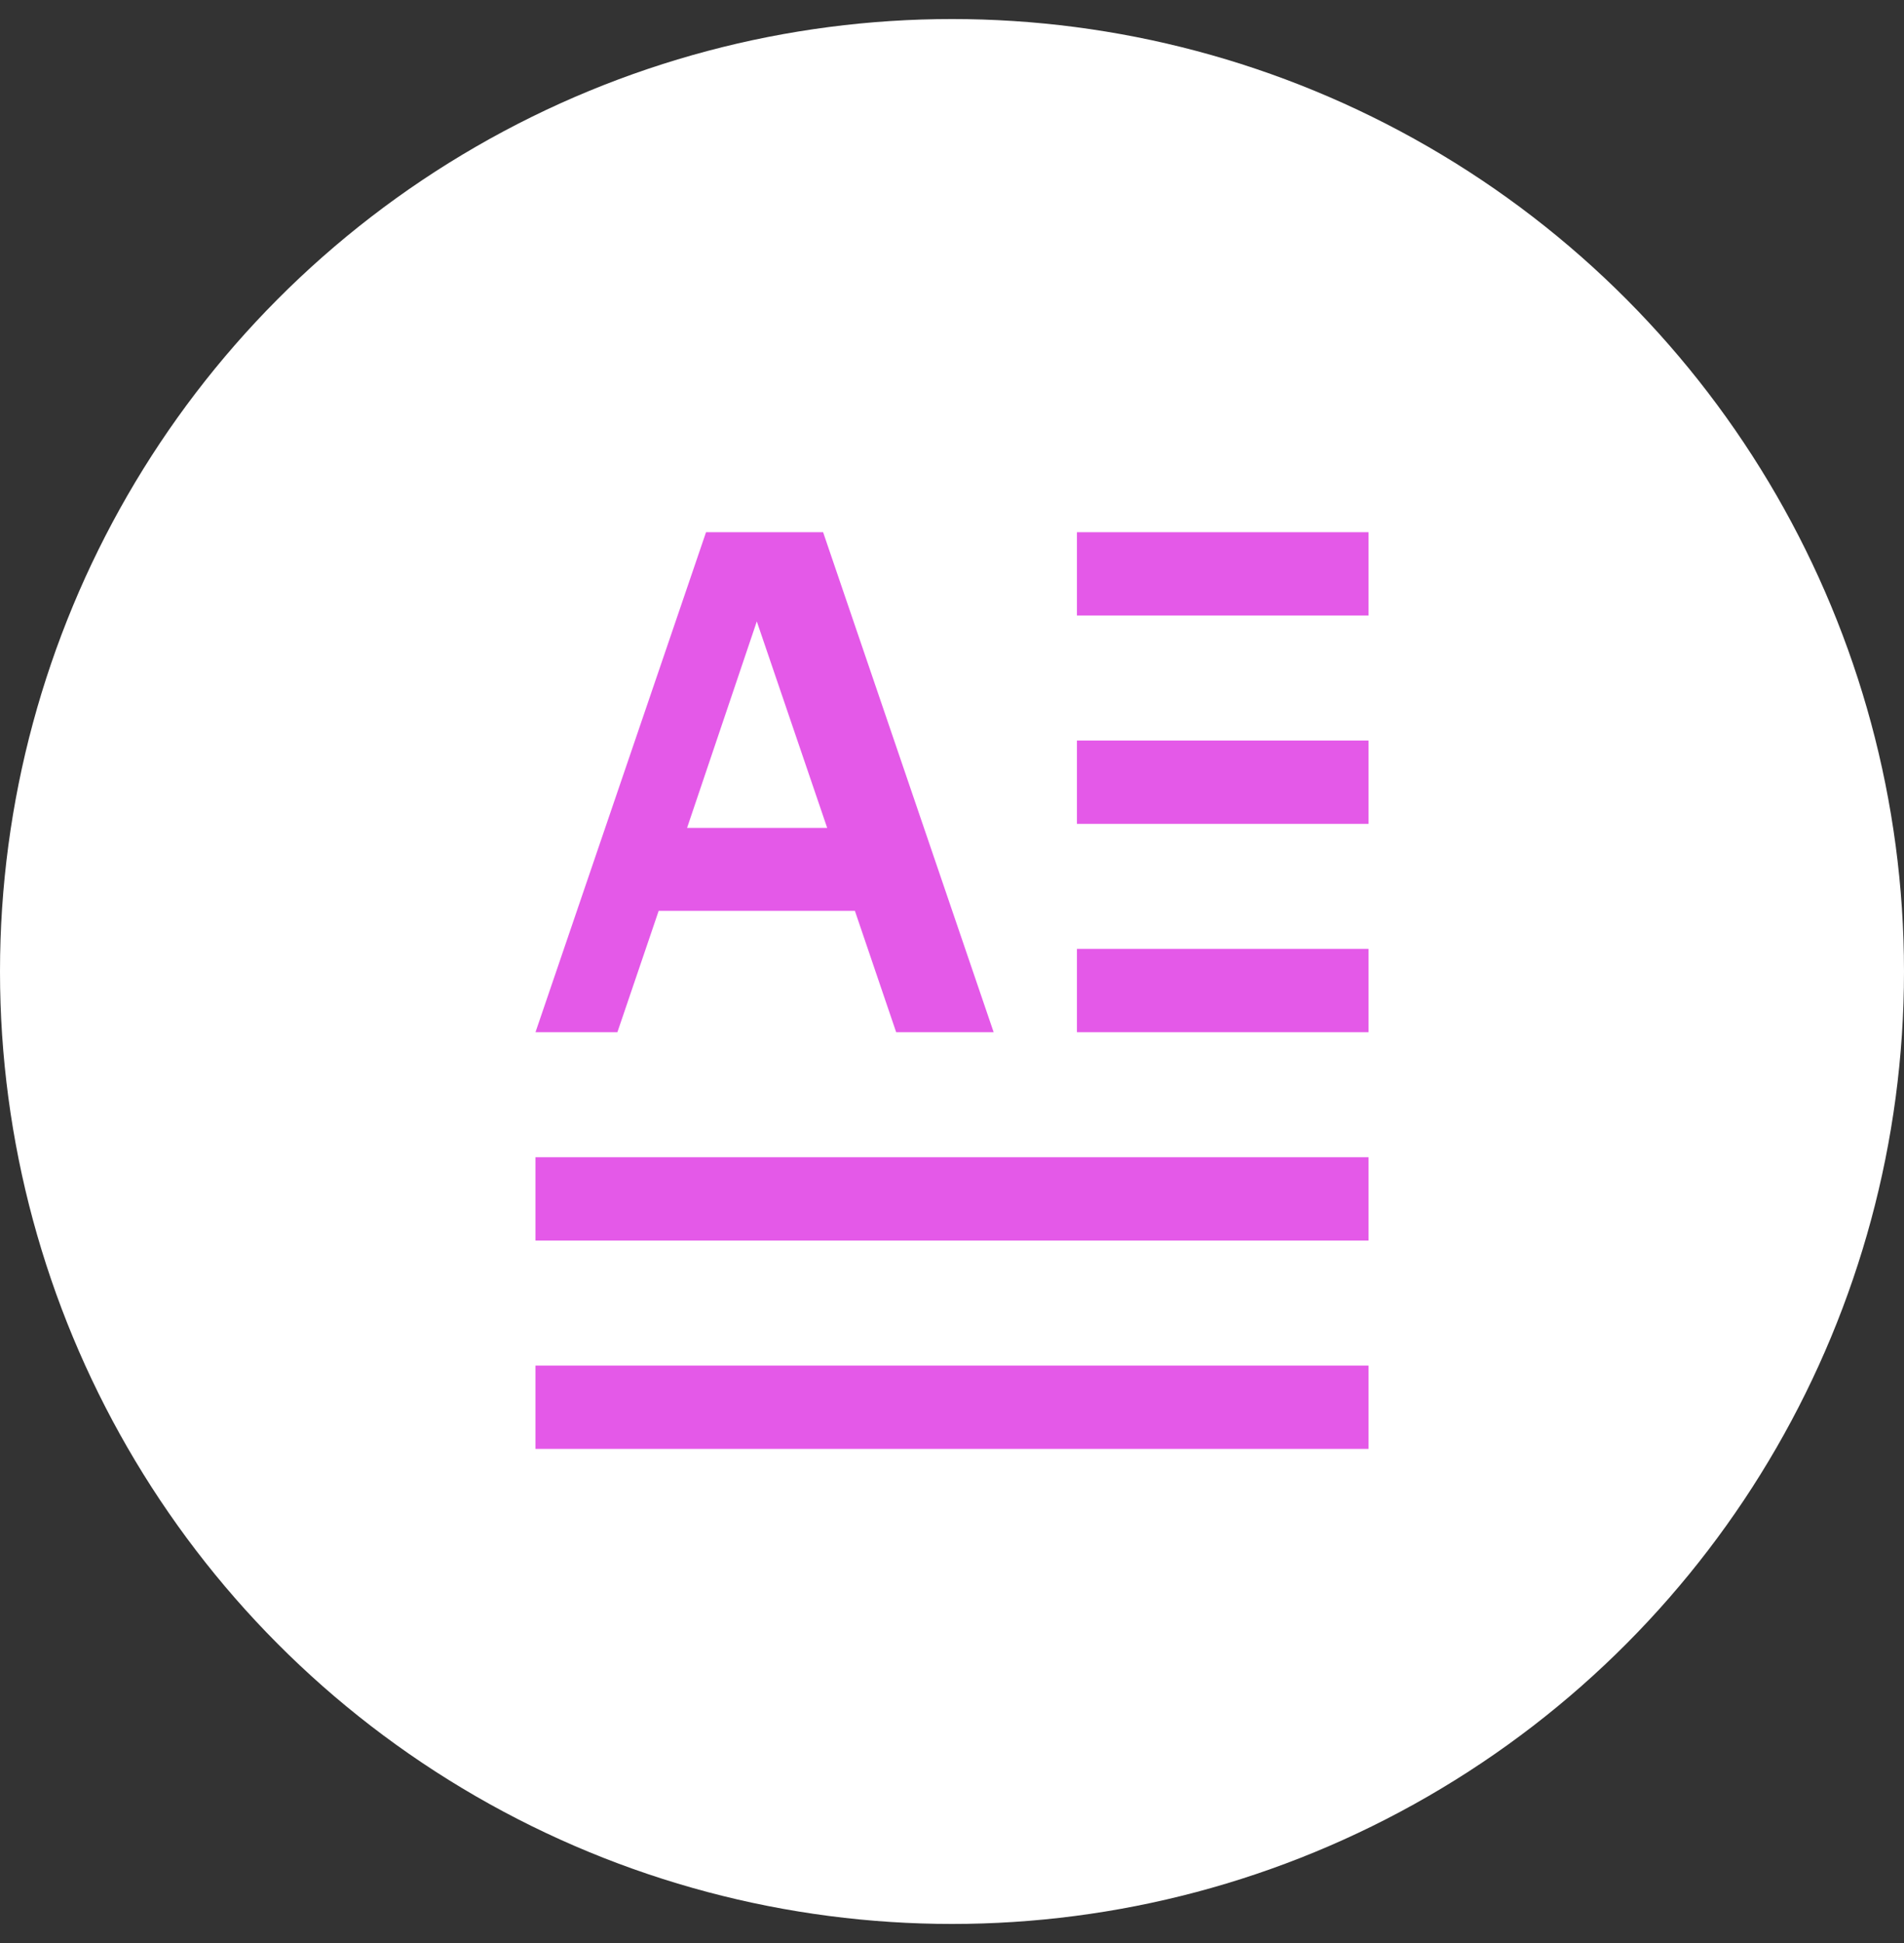
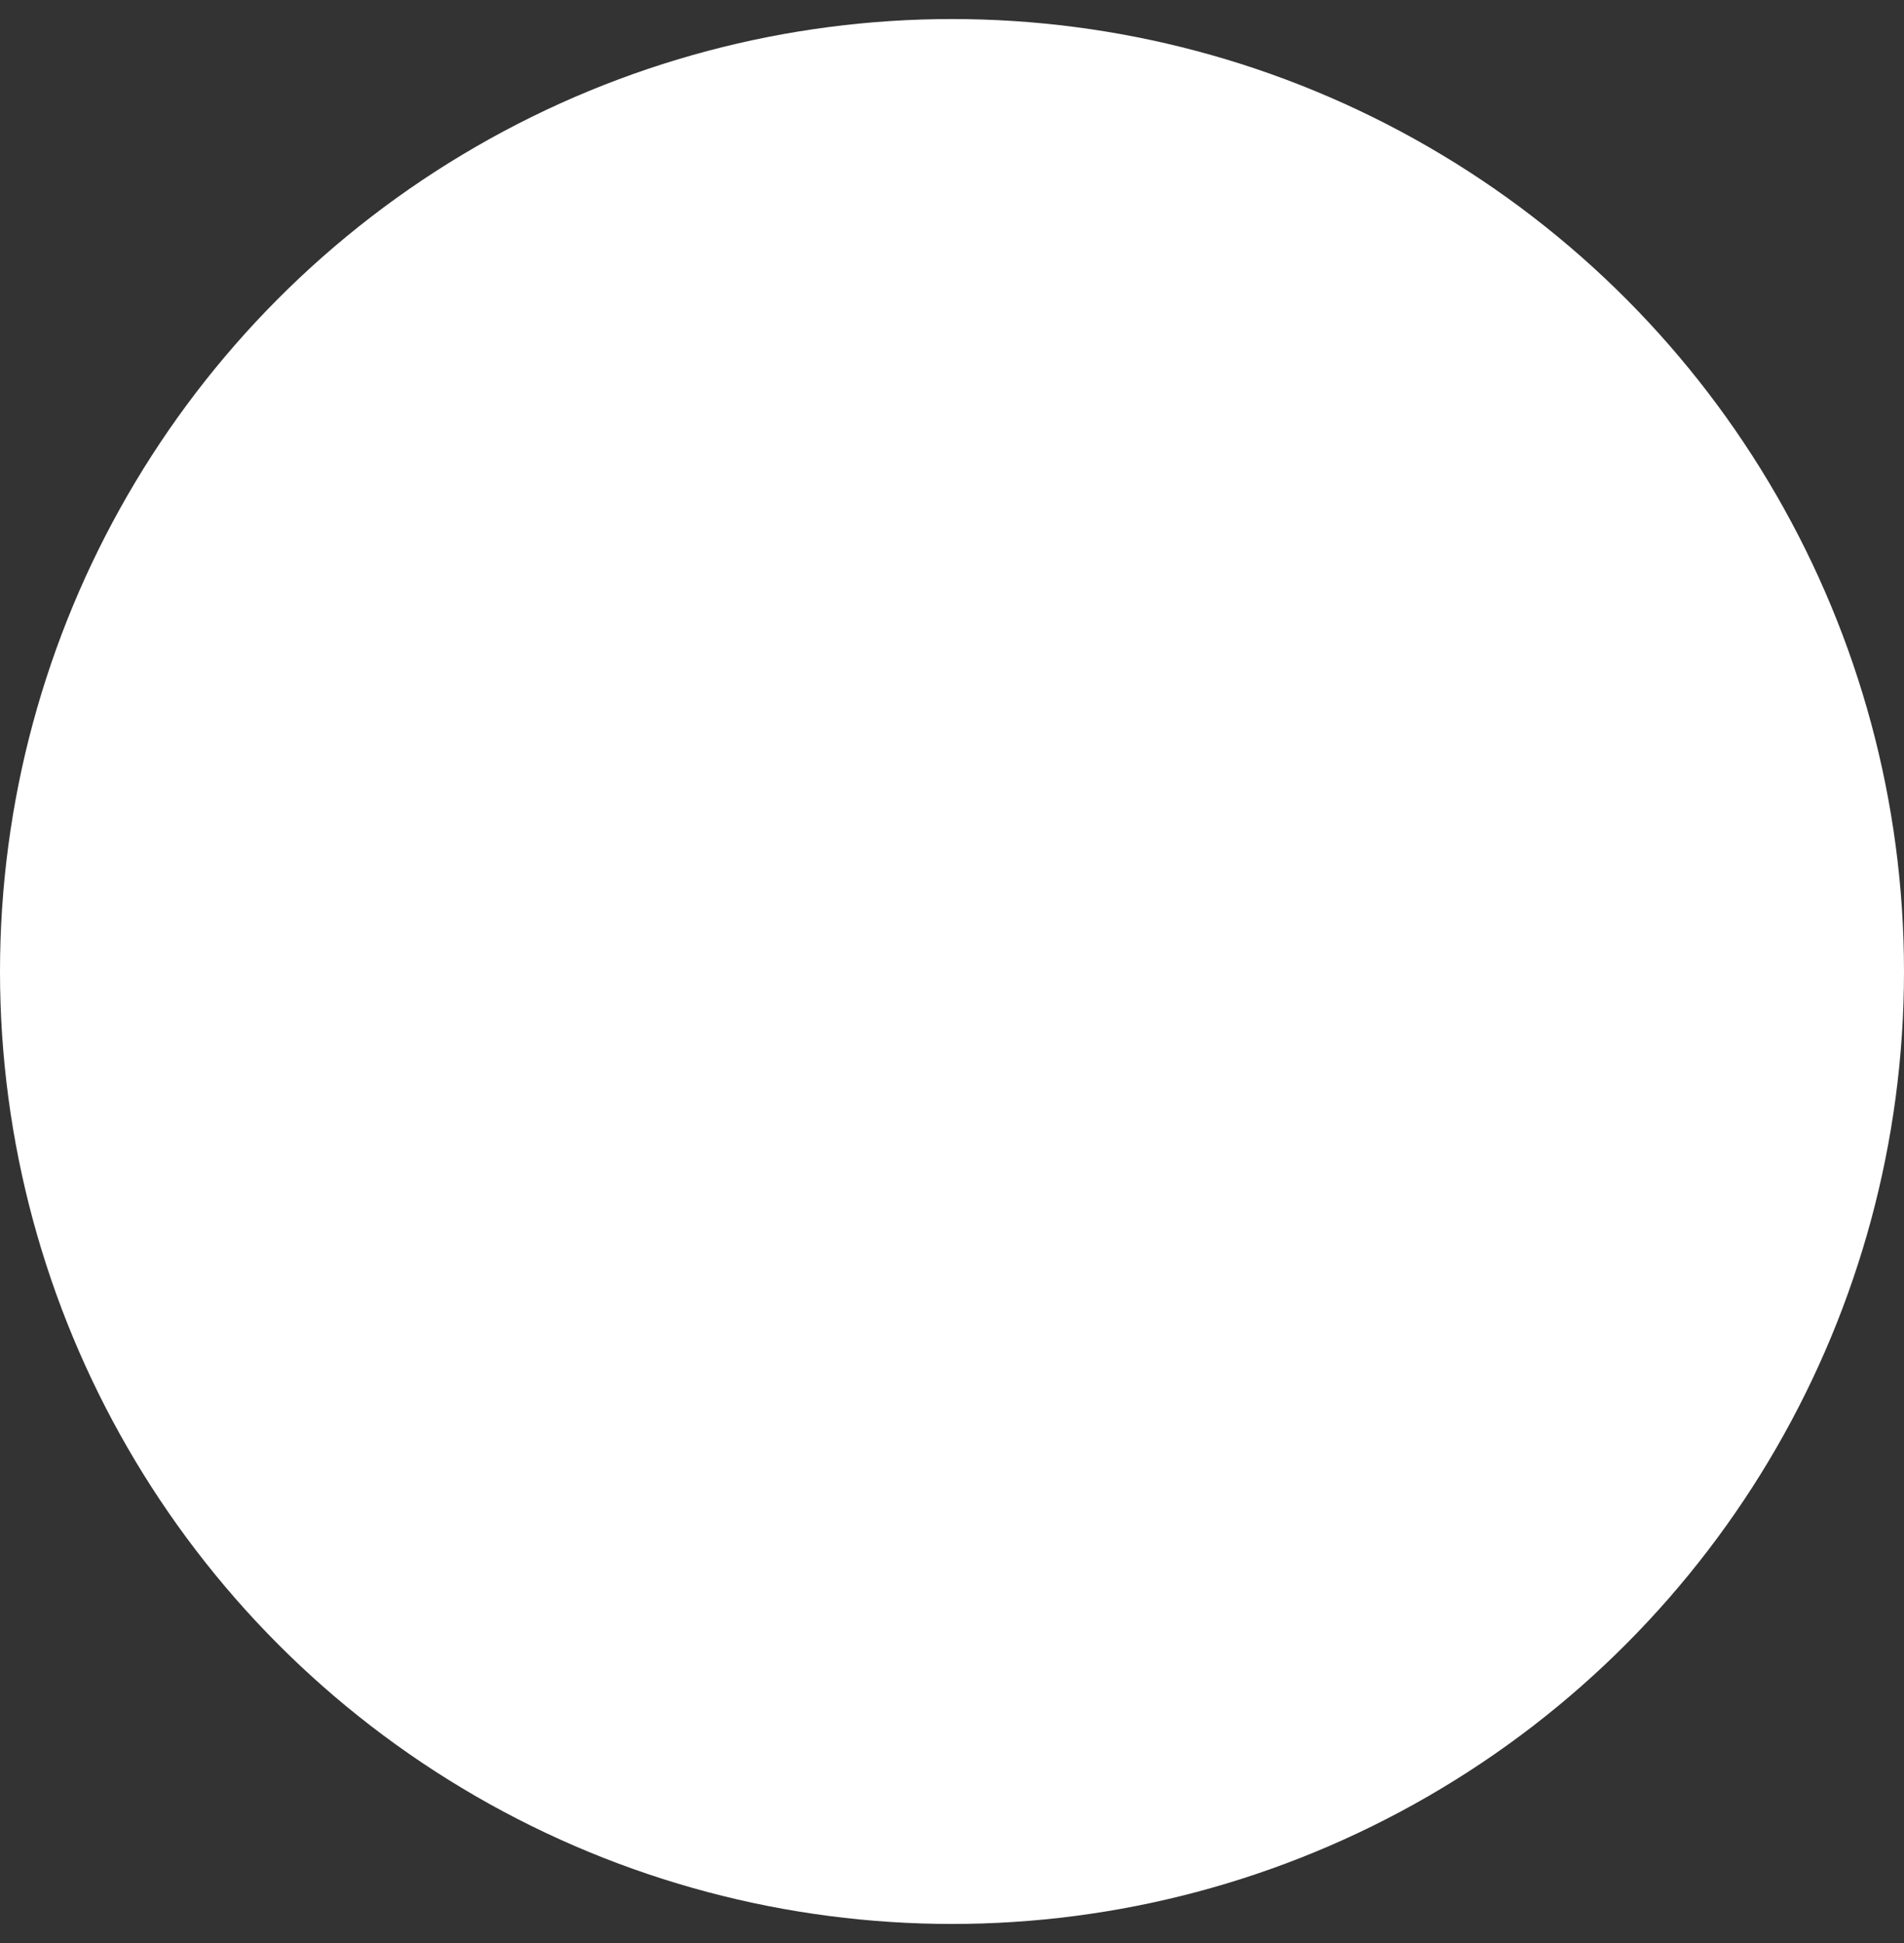
<svg xmlns="http://www.w3.org/2000/svg" width="50" height="51" viewBox="0 0 50 51" fill="none">
  <rect x="0" y="0" width="50" height="51" fill="#333333" stroke="none" />
  <circle cx="25" cy="25.5" r="25" fill="white" />
  <g clip-path="url(#clip0_234_34997)">
    <path d="M35.938 38.031H14.062V35.844H35.938V38.031ZM35.938 32.562H14.062V30.375H35.938V32.562ZM21.615 13.969L26.094 27.094H23.534L22.45 23.908H17.297L16.213 27.094H14.062L18.541 13.969H21.615ZM35.938 27.094H28.281V24.906H35.938V27.094ZM18.043 21.73H21.722L19.874 16.311L18.043 21.73ZM35.938 21.625H28.281V19.438H35.938V21.625ZM35.938 16.156H28.281V13.969H35.938V16.156Z" fill="#E459E8" />
  </g>
  <defs>
    <clipPath id="clip0_234_34997">
-       <rect width="35" height="35" fill="white" transform="translate(7.5 8.5)" />
-     </clipPath>
+       </clipPath>
  </defs>
</svg>